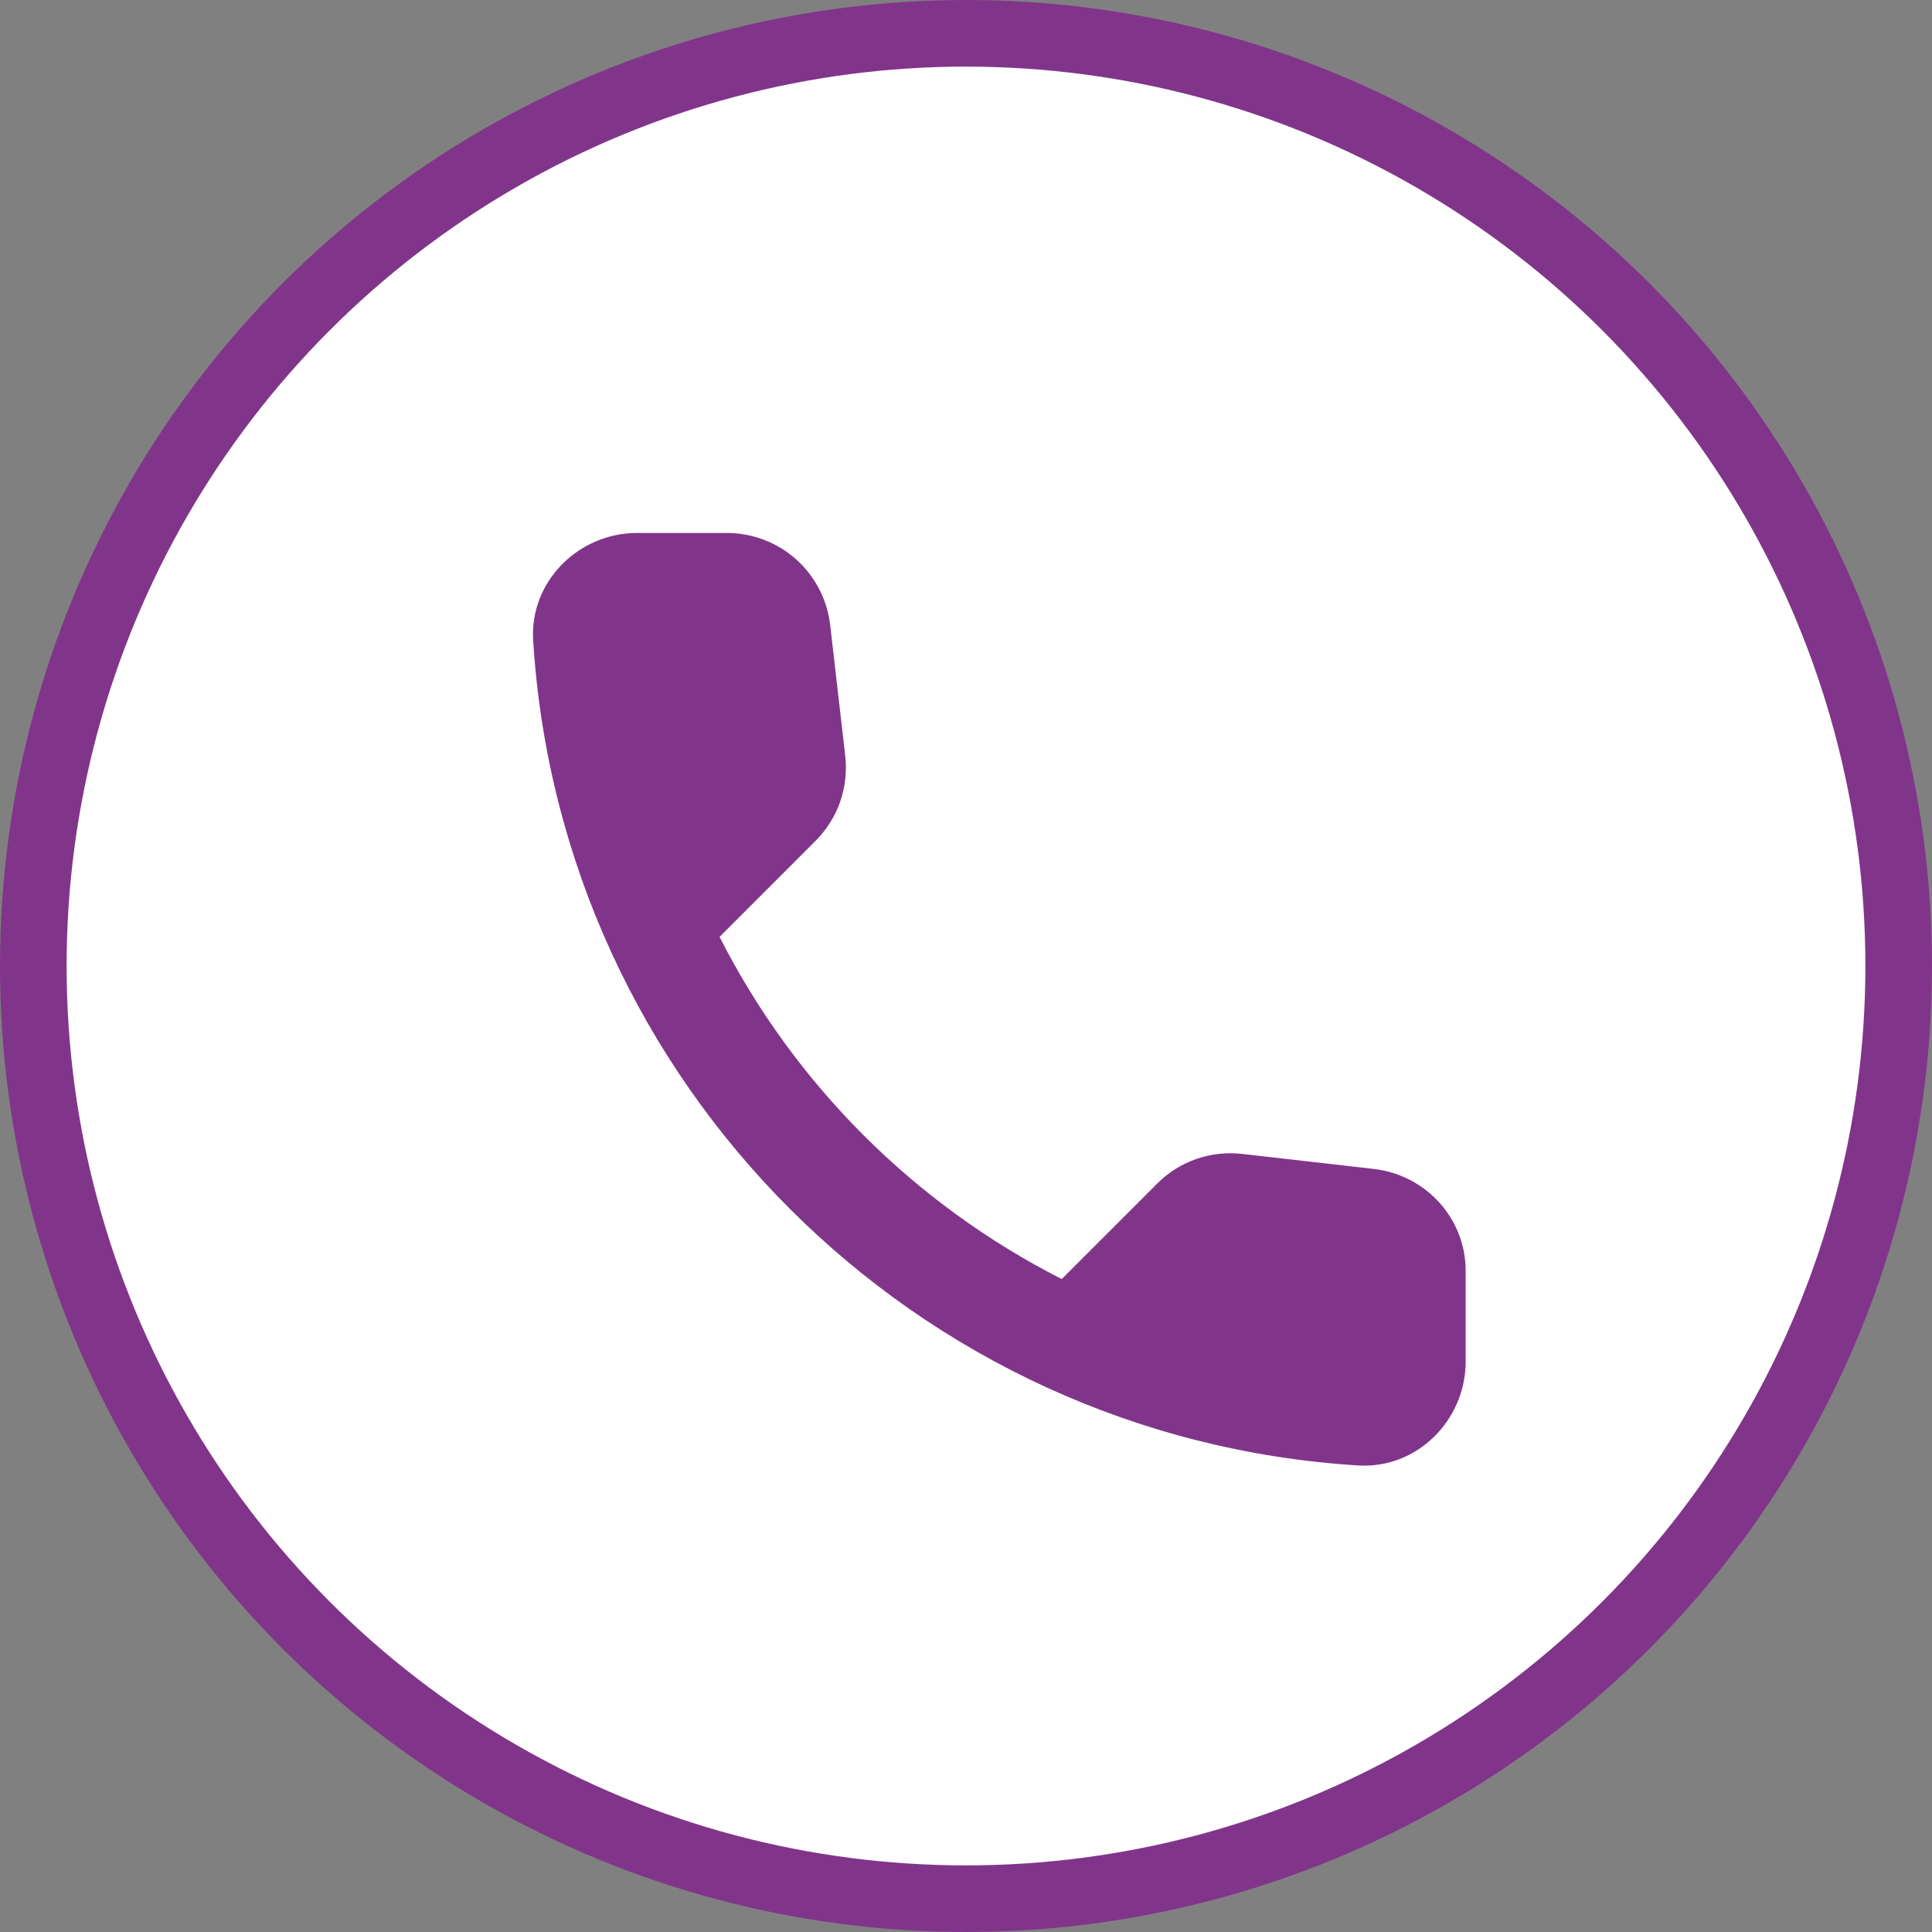
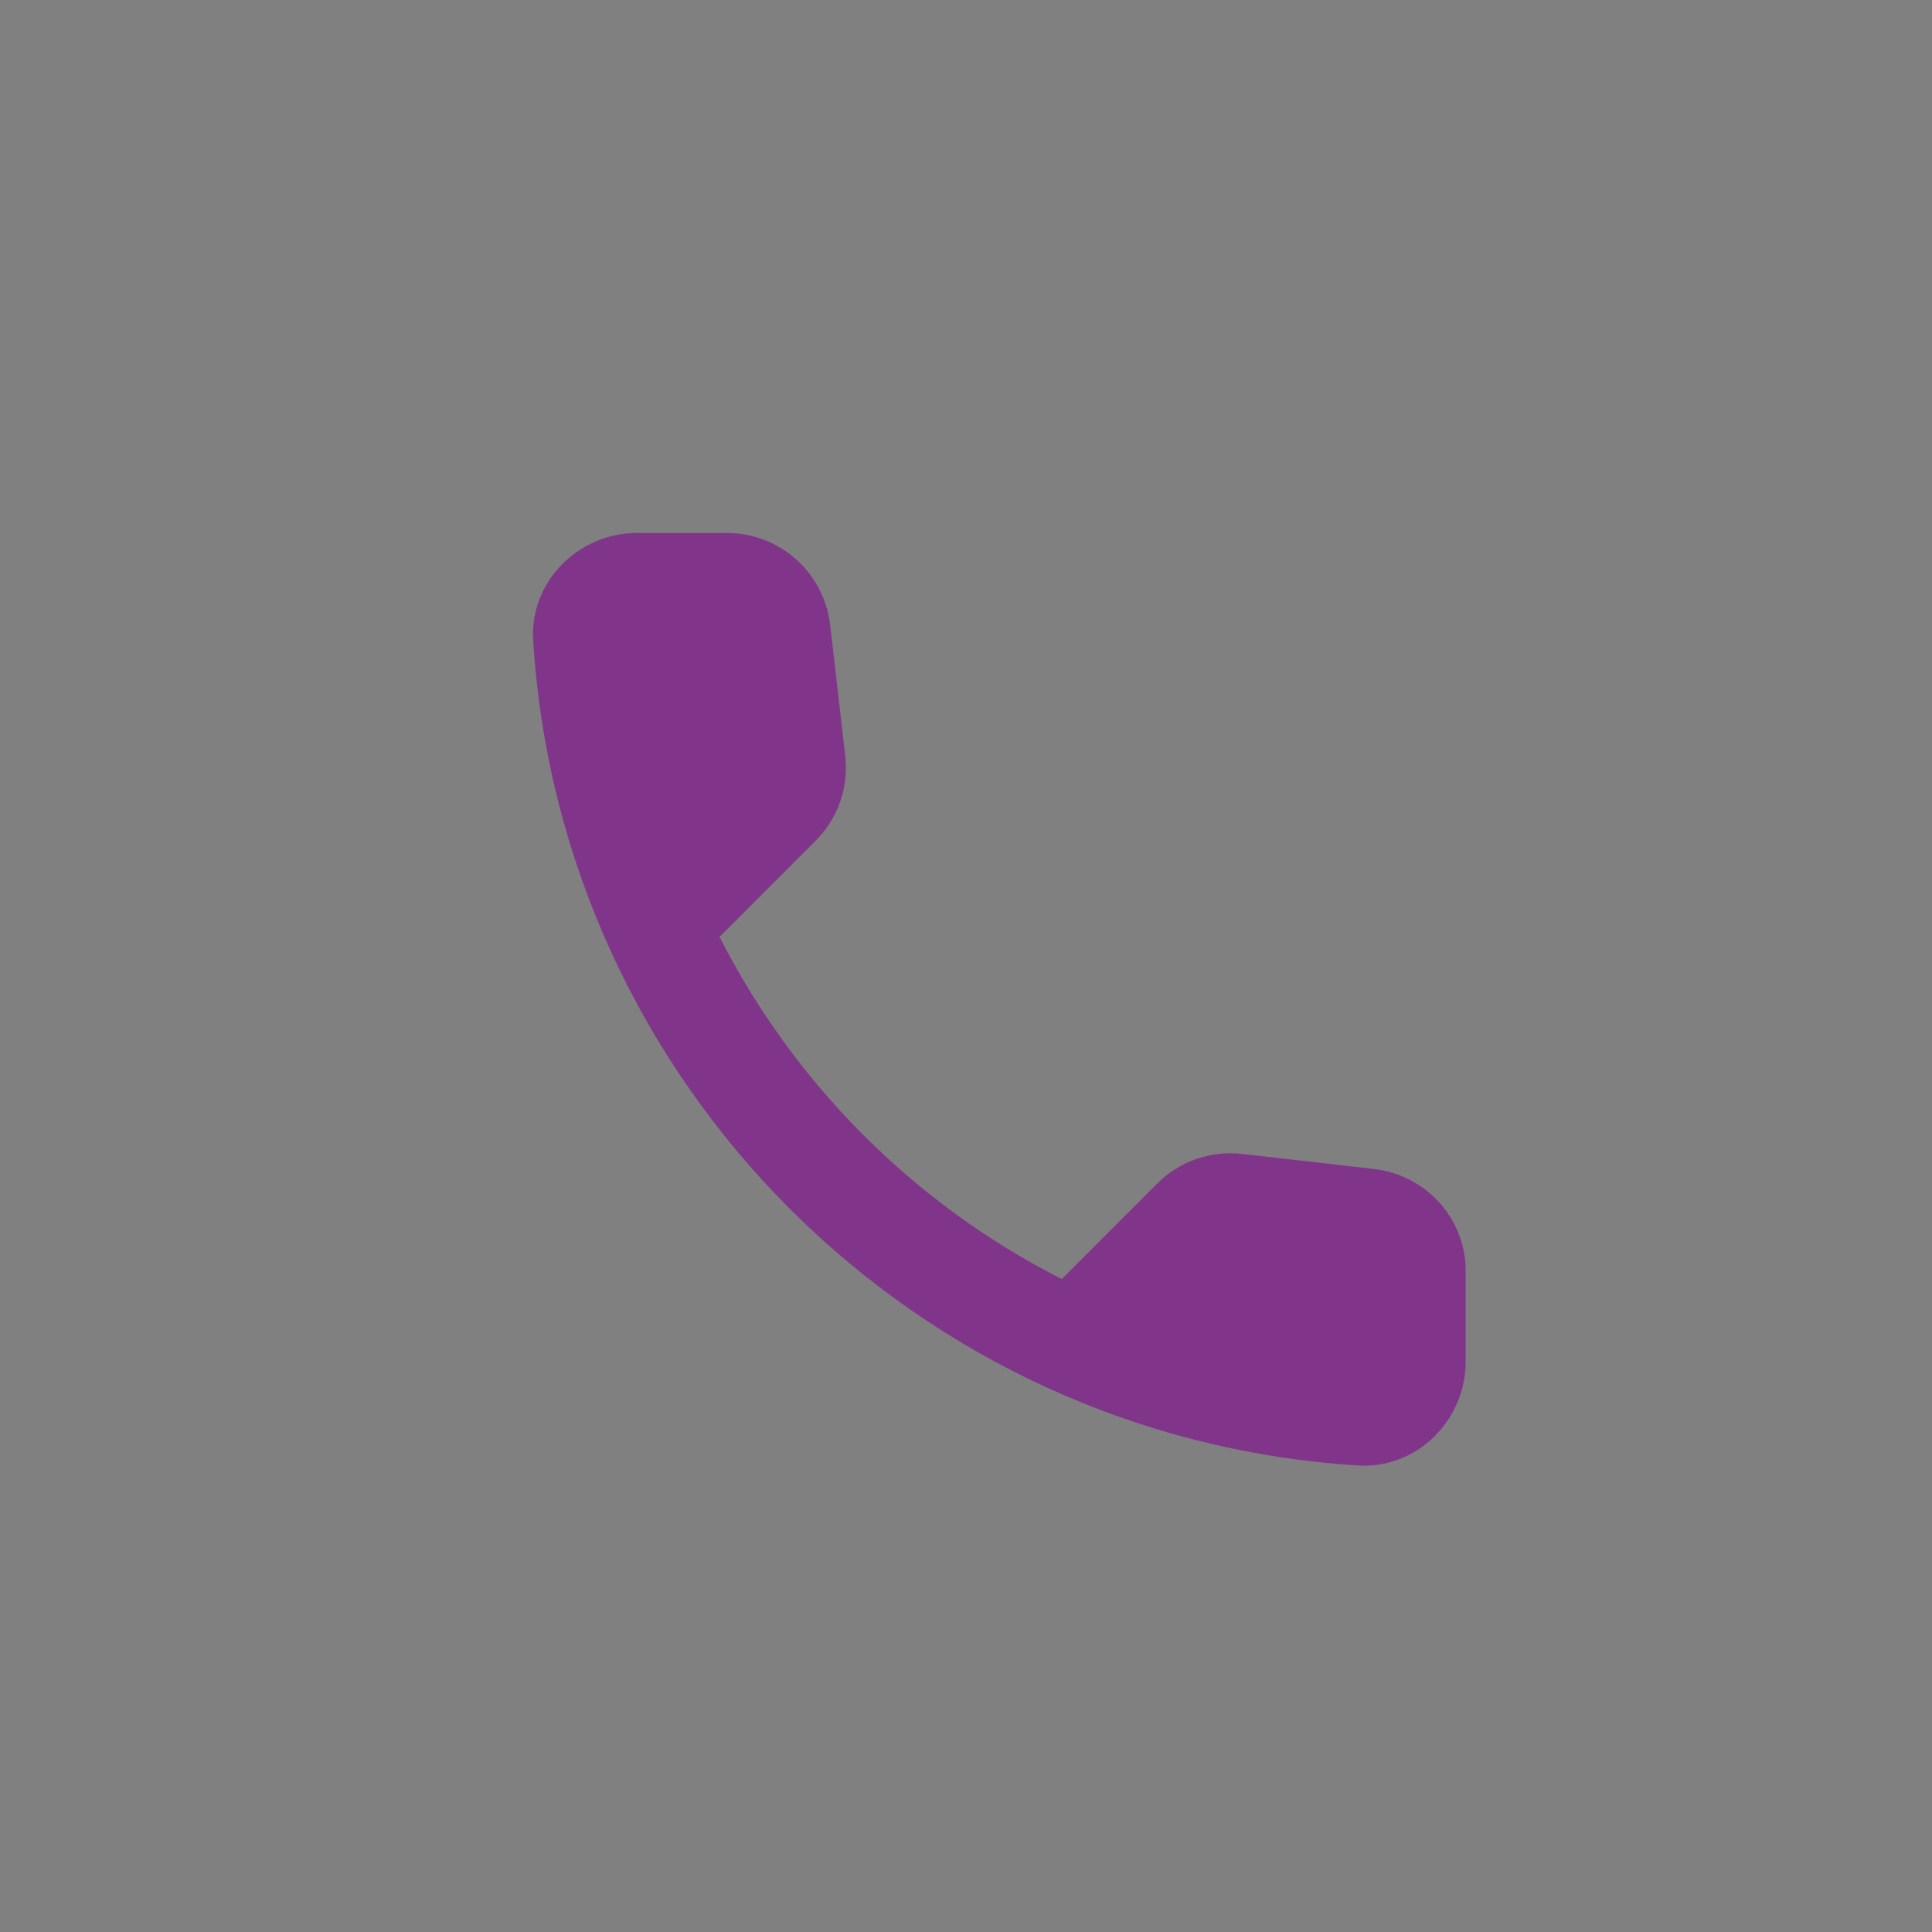
<svg xmlns="http://www.w3.org/2000/svg" width="29" height="29" viewBox="0 0 29 29" fill="none">
  <rect x="0" y="0" width="29" height="29" fill="#808080" stroke="none" />
-   <circle cx="14.5" cy="14.5" r="14" fill="white" stroke="#81358A" />
  <path d="M20.628 17.547L18.649 17.321C18.416 17.294 18.18 17.32 17.959 17.396C17.737 17.473 17.536 17.599 17.371 17.765L15.937 19.199C13.724 18.074 11.926 16.276 10.801 14.063L12.242 12.621C12.578 12.286 12.741 11.819 12.687 11.343L12.461 9.379C12.416 8.999 12.234 8.649 11.948 8.394C11.662 8.14 11.293 8 10.91 8H9.562C8.681 8 7.948 8.733 8.003 9.613C8.416 16.269 13.739 21.584 20.387 21.997C21.267 22.052 22 21.319 22 20.438V19.09C22.008 18.303 21.415 17.641 20.628 17.547Z" fill="#81358A" />
</svg>